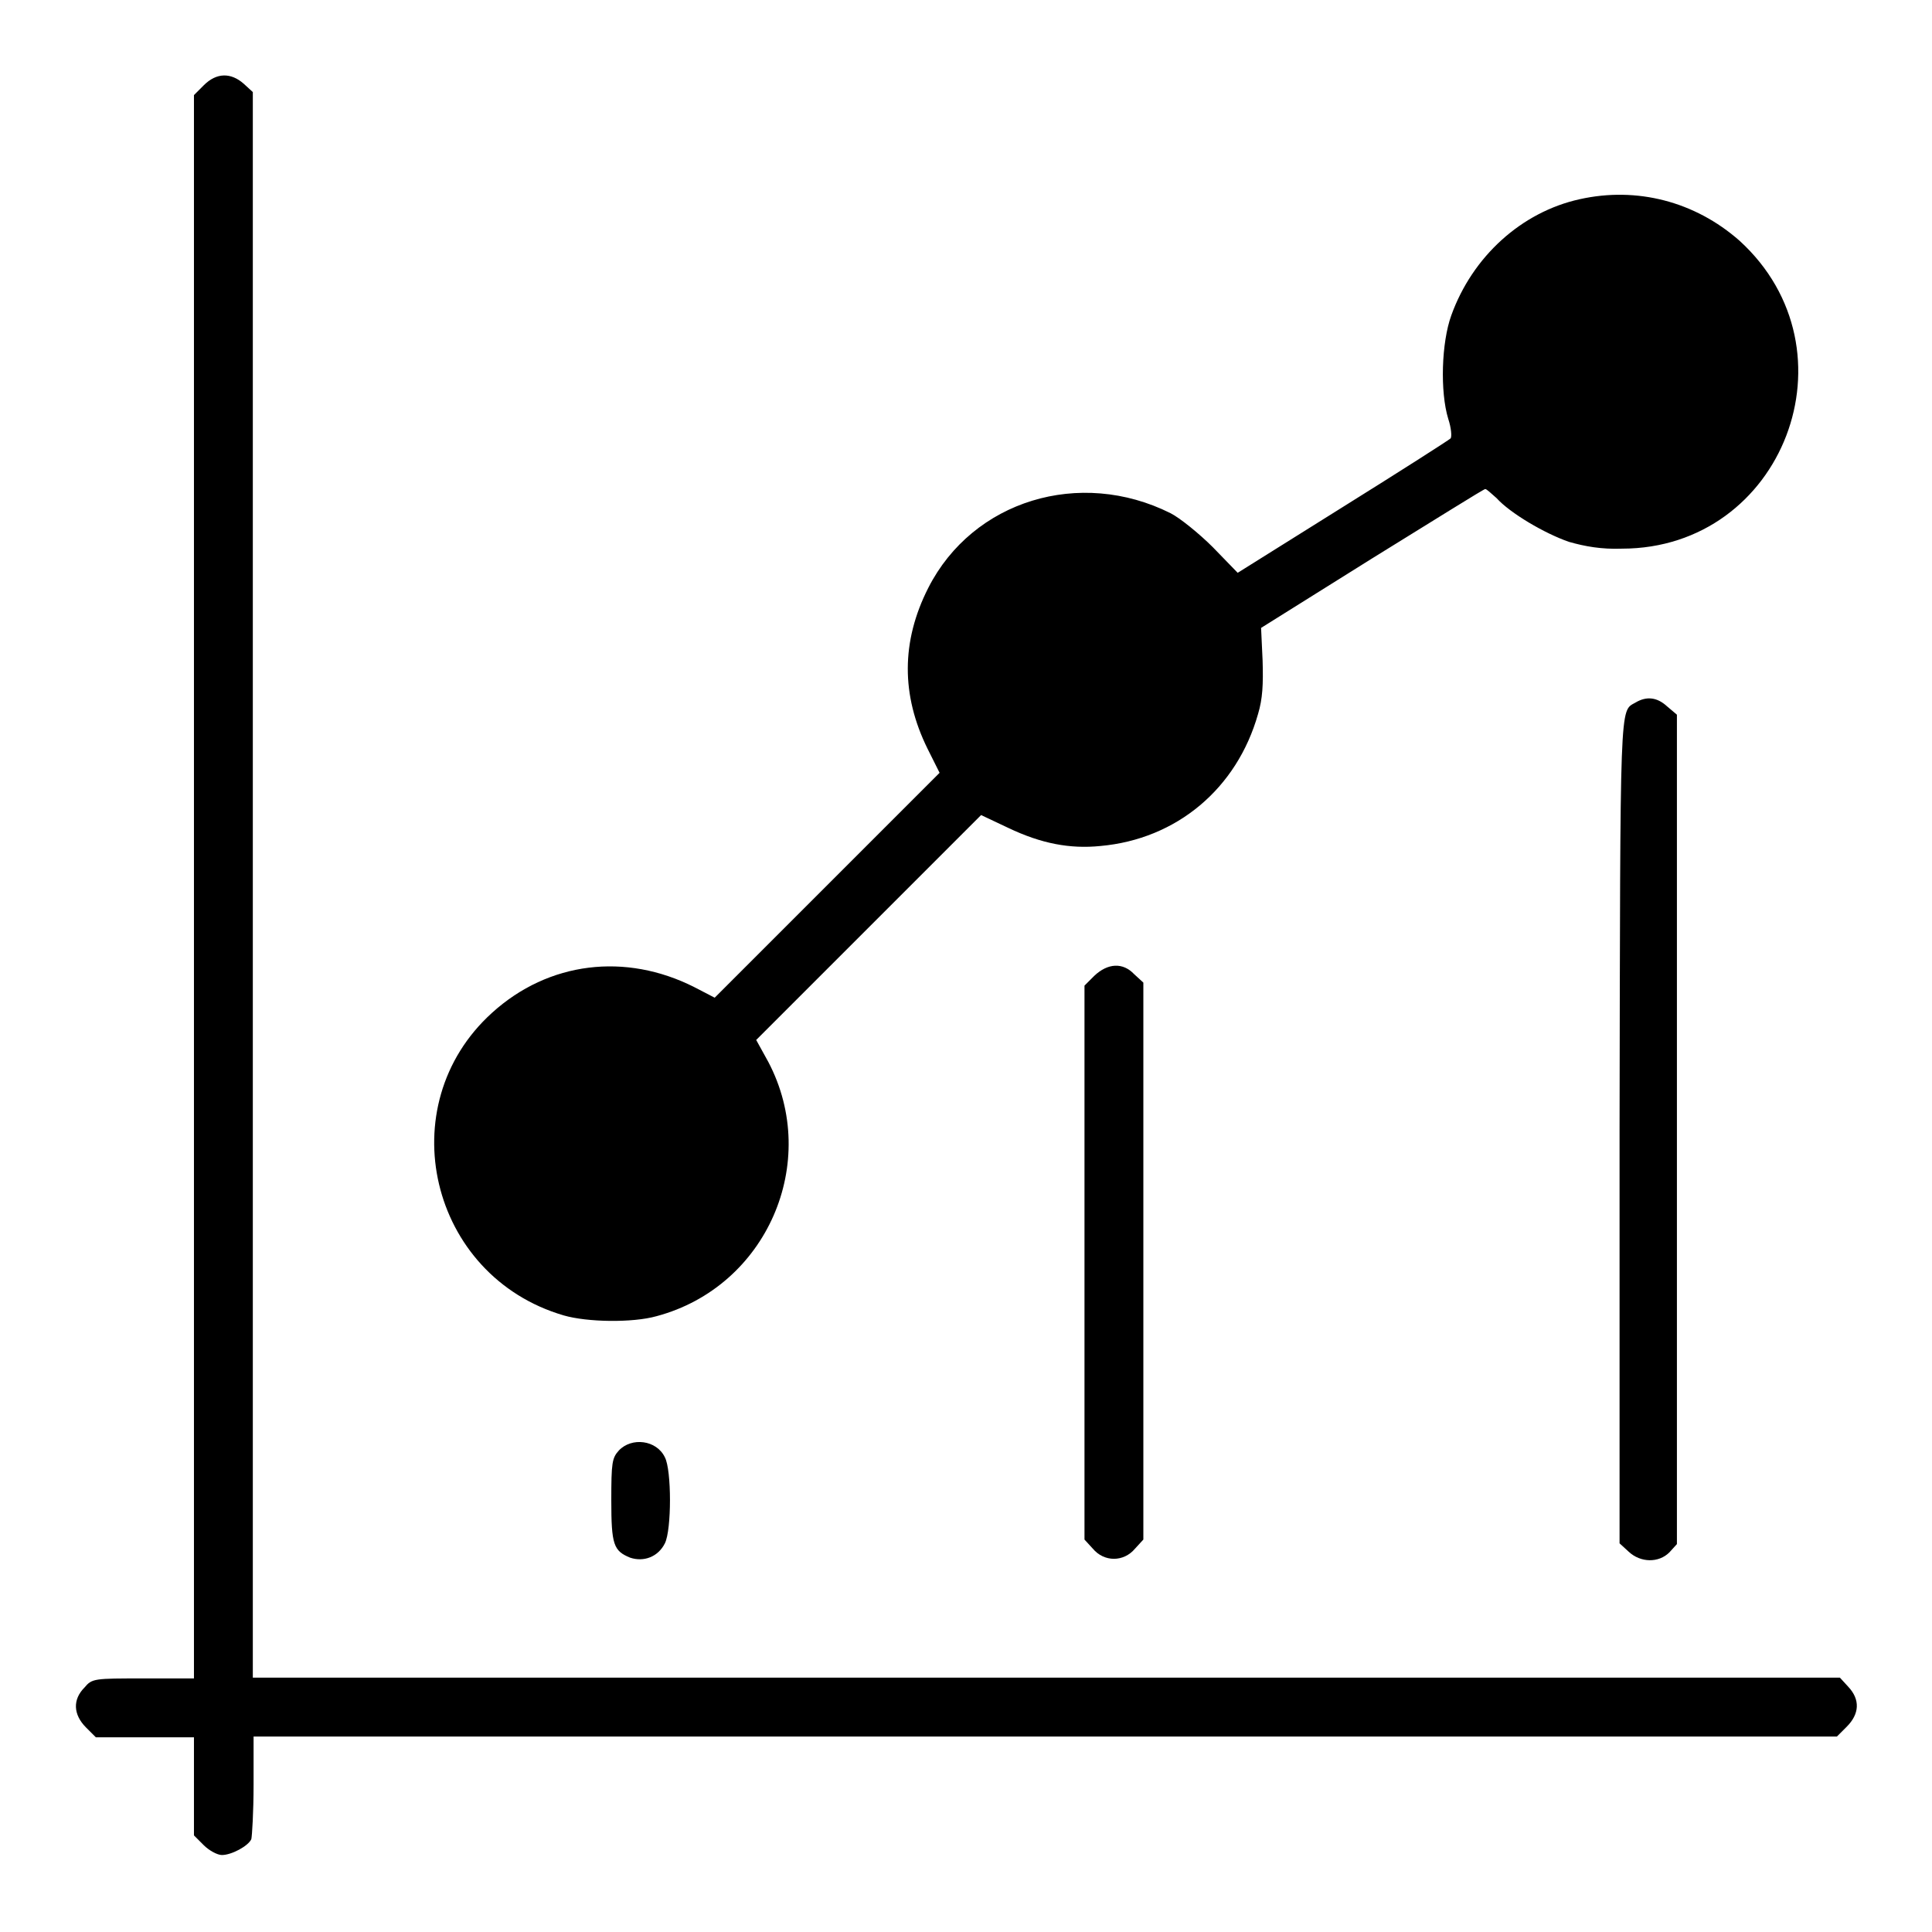
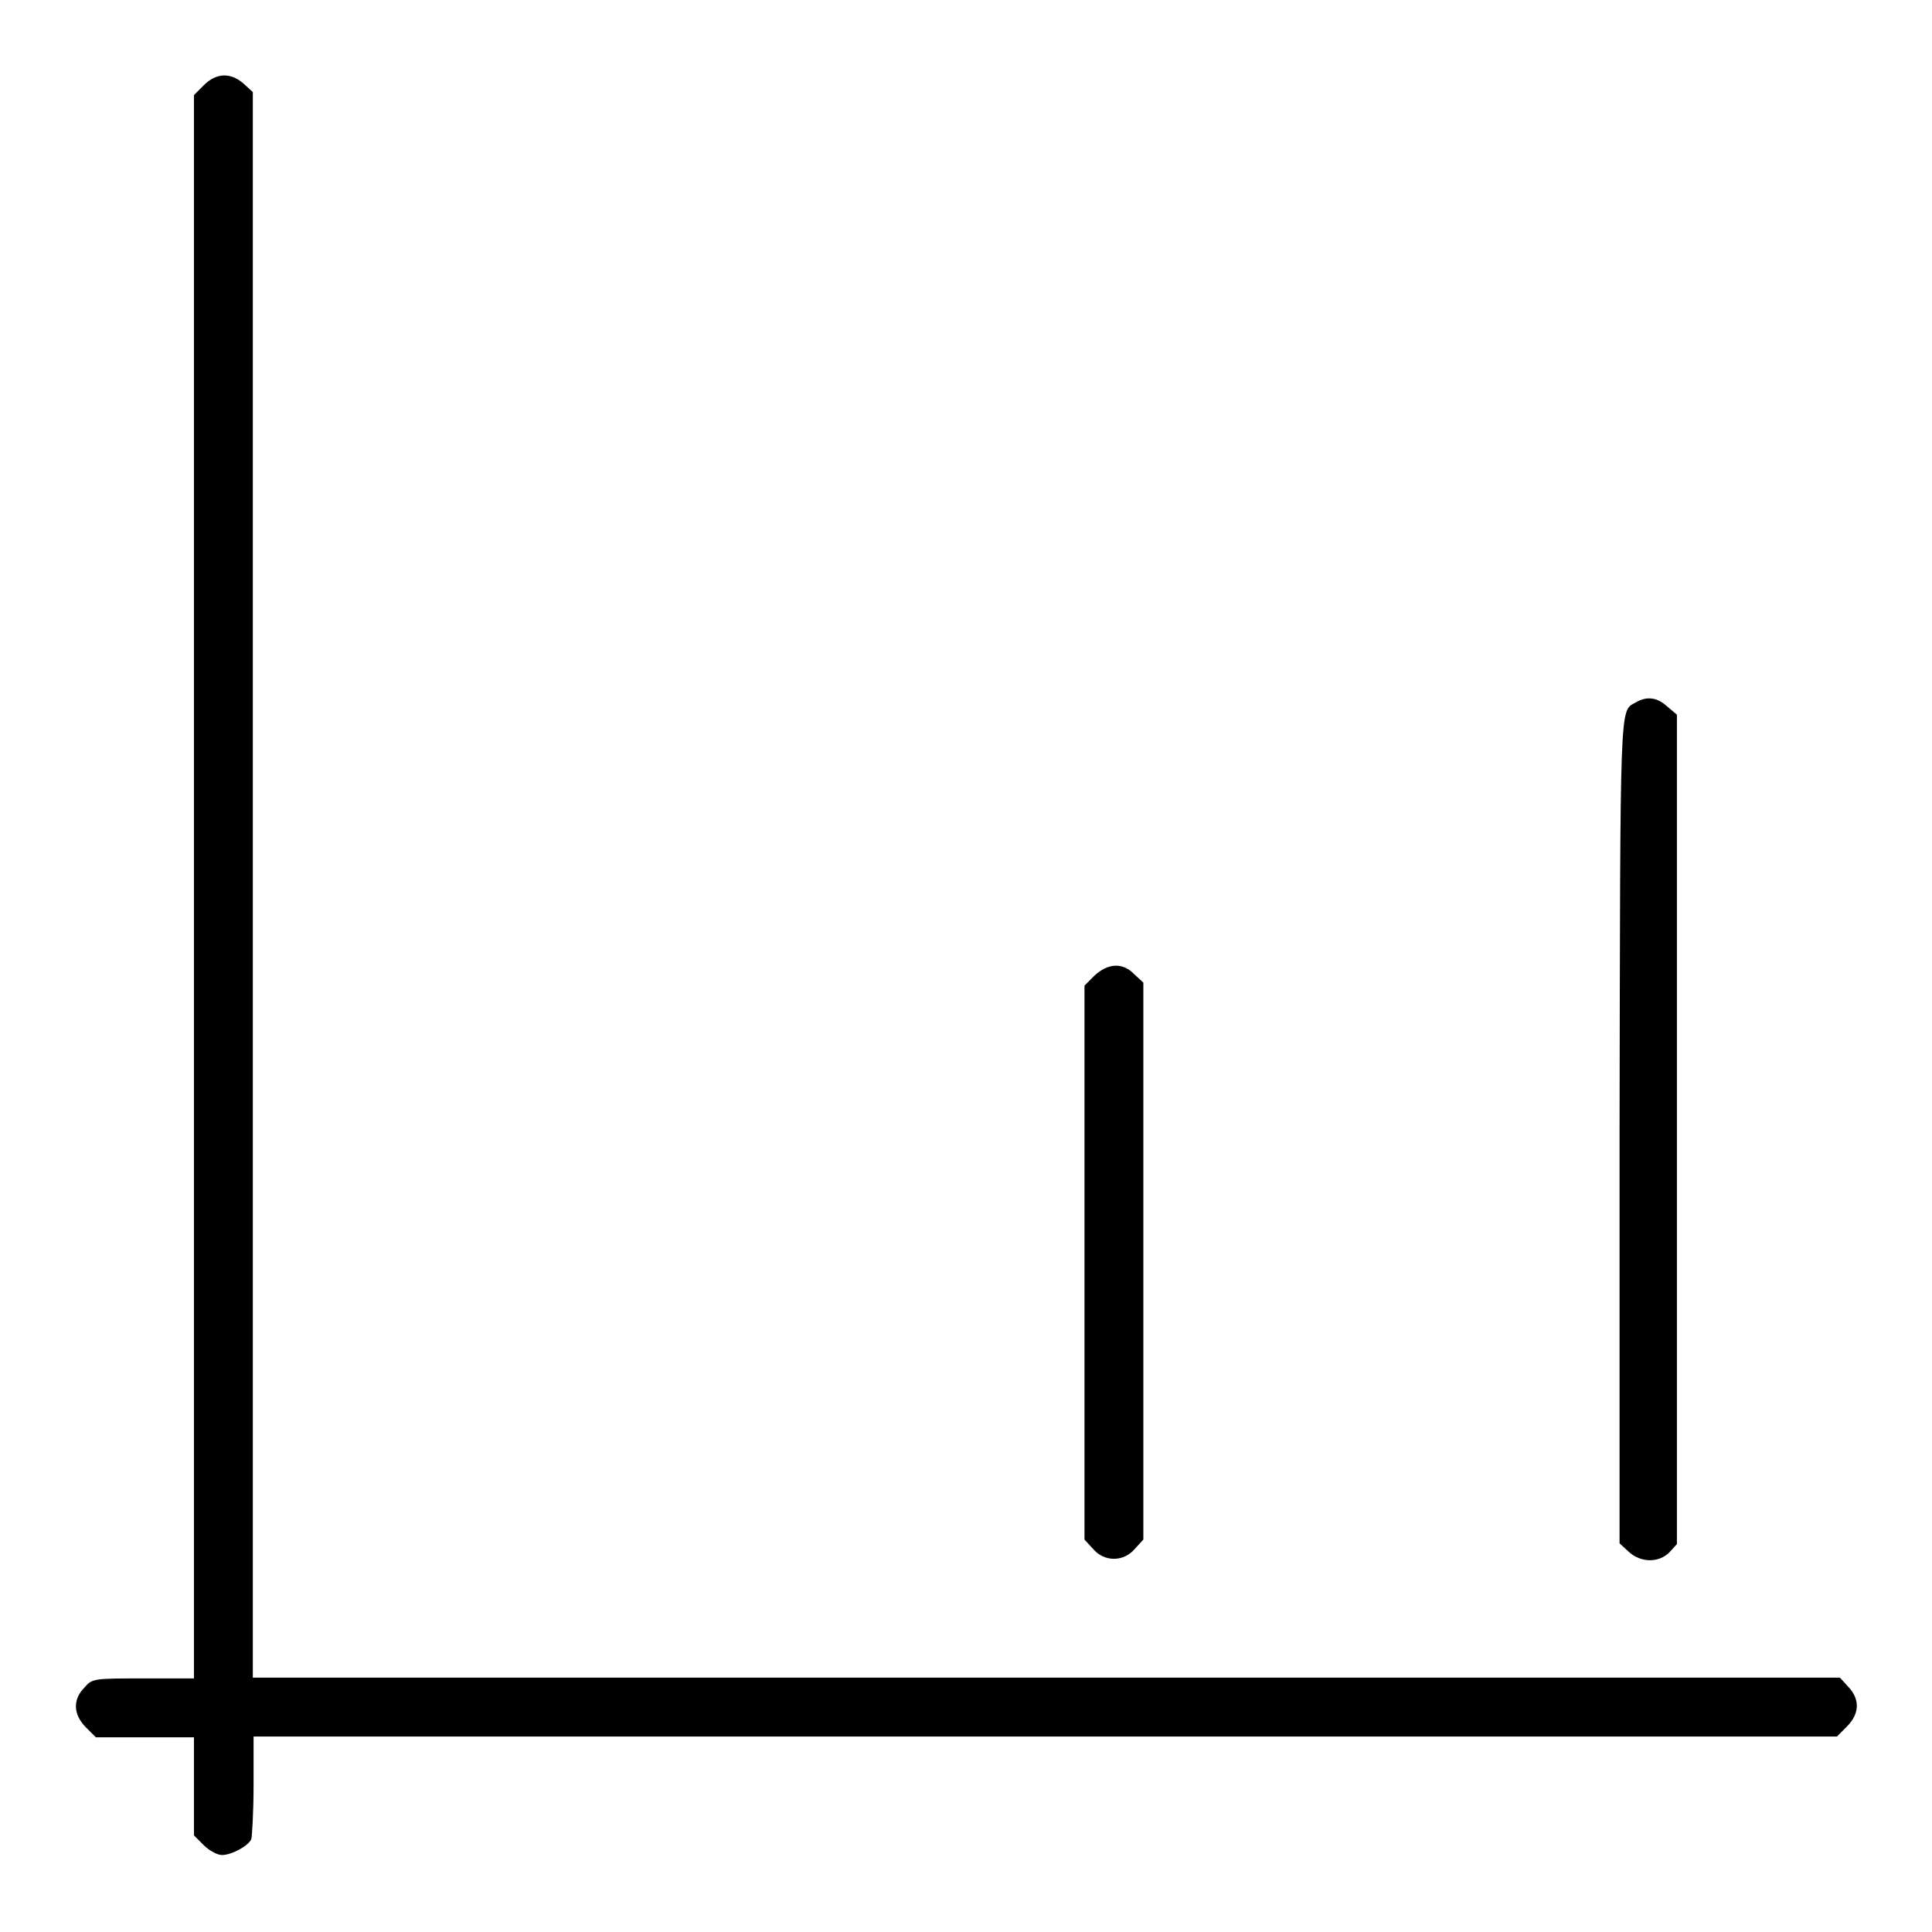
<svg xmlns="http://www.w3.org/2000/svg" version="1.1" x="0px" y="0px" viewBox="0 0 256 256" enable-background="new 0 0 256 256" xml:space="preserve">
  <g>
    <g>
      <g>
        <path fill="#000000" d="M27,11.3l-1.3,1.3v104.9v104.9H19c-6.5,0-6.8,0-7.8,1.2c-1.6,1.6-1.5,3.6,0.2,5.3l1.3,1.3h6.5h6.5v6.5v6.5l1.3,1.3c0.7,0.7,1.8,1.3,2.4,1.3c1.3,0,3.5-1.2,3.9-2.1c0.1-0.4,0.3-3.6,0.3-7.2v-6.4h104.9h104.9l1.3-1.3c1.7-1.7,1.8-3.6,0.2-5.3l-1.1-1.2H138.6H33.5V117.4V12.2l-1.2-1.1C30.6,9.6,28.7,9.6,27,11.3z" />
-         <path fill="#000000" d="M209.3,26.4c-7.7,1.7-14.2,7.6-17,15.4c-1.3,3.6-1.5,10.1-0.4,13.7c0.4,1.2,0.5,2.4,0.3,2.6c-0.2,0.2-6.6,4.3-14.3,9.1l-13.9,8.7l-3.3-3.4c-1.8-1.8-4.4-3.9-5.6-4.5c-12-6-26.2-1.7-32.1,9.9c-3.6,7.1-3.6,14.2-0.1,21.3l1.6,3.2l-14.9,14.9l-14.9,14.9l-2.7-1.4c-9.1-4.6-19.3-3.4-26.8,3.4c-13.6,12.3-8.3,34.9,9.5,40.1c3.1,0.9,9.1,1,12.3,0.1c14.6-3.9,21.8-20.4,14.8-33.7l-1.6-2.9l14.9-14.9l14.9-14.9l3.6,1.7c4.4,2.1,8.2,2.8,12.2,2.4c10.1-0.9,18.1-7.6,20.9-17.5c0.6-2,0.7-3.9,0.6-7.1l-0.2-4.3l14.7-9.2c8.1-5,14.8-9.2,15-9.2c0.2,0,0.8,0.6,1.5,1.2c1.8,2,6.4,4.7,9.6,5.8c2.1,0.6,4.3,1,7,0.9c21.4,0,31.5-26.3,15.6-40.8C224.6,26.7,216.9,24.7,209.3,26.4z" />
        <path fill="#000000" d="M216.7,93.1c-2.1,1.2-2-0.9-2.1,56.7v54.7l1.2,1.1c1.6,1.5,4,1.5,5.4,0.1l1-1.1v-54.9V94.7l-1.3-1.1C219.6,92.4,218.2,92.2,216.7,93.1z" />
        <path fill="#000000" d="M145,129.3l-1.3,1.3v36.7V204l1.1,1.2c1.5,1.8,4.1,1.8,5.6,0l1.1-1.2v-36.9v-36.9l-1.2-1.1C148.8,127.5,146.8,127.6,145,129.3z" />
-         <path fill="#000000" d="M82,192.2c-0.9,1-1,1.6-1,6.6c0,5.9,0.3,6.7,2.5,7.6c1.8,0.6,3.7-0.1,4.6-1.9c0.9-1.8,0.9-9.7,0-11.4C87,190.8,83.7,190.4,82,192.2z" />
      </g>
    </g>
  </g>
</svg>